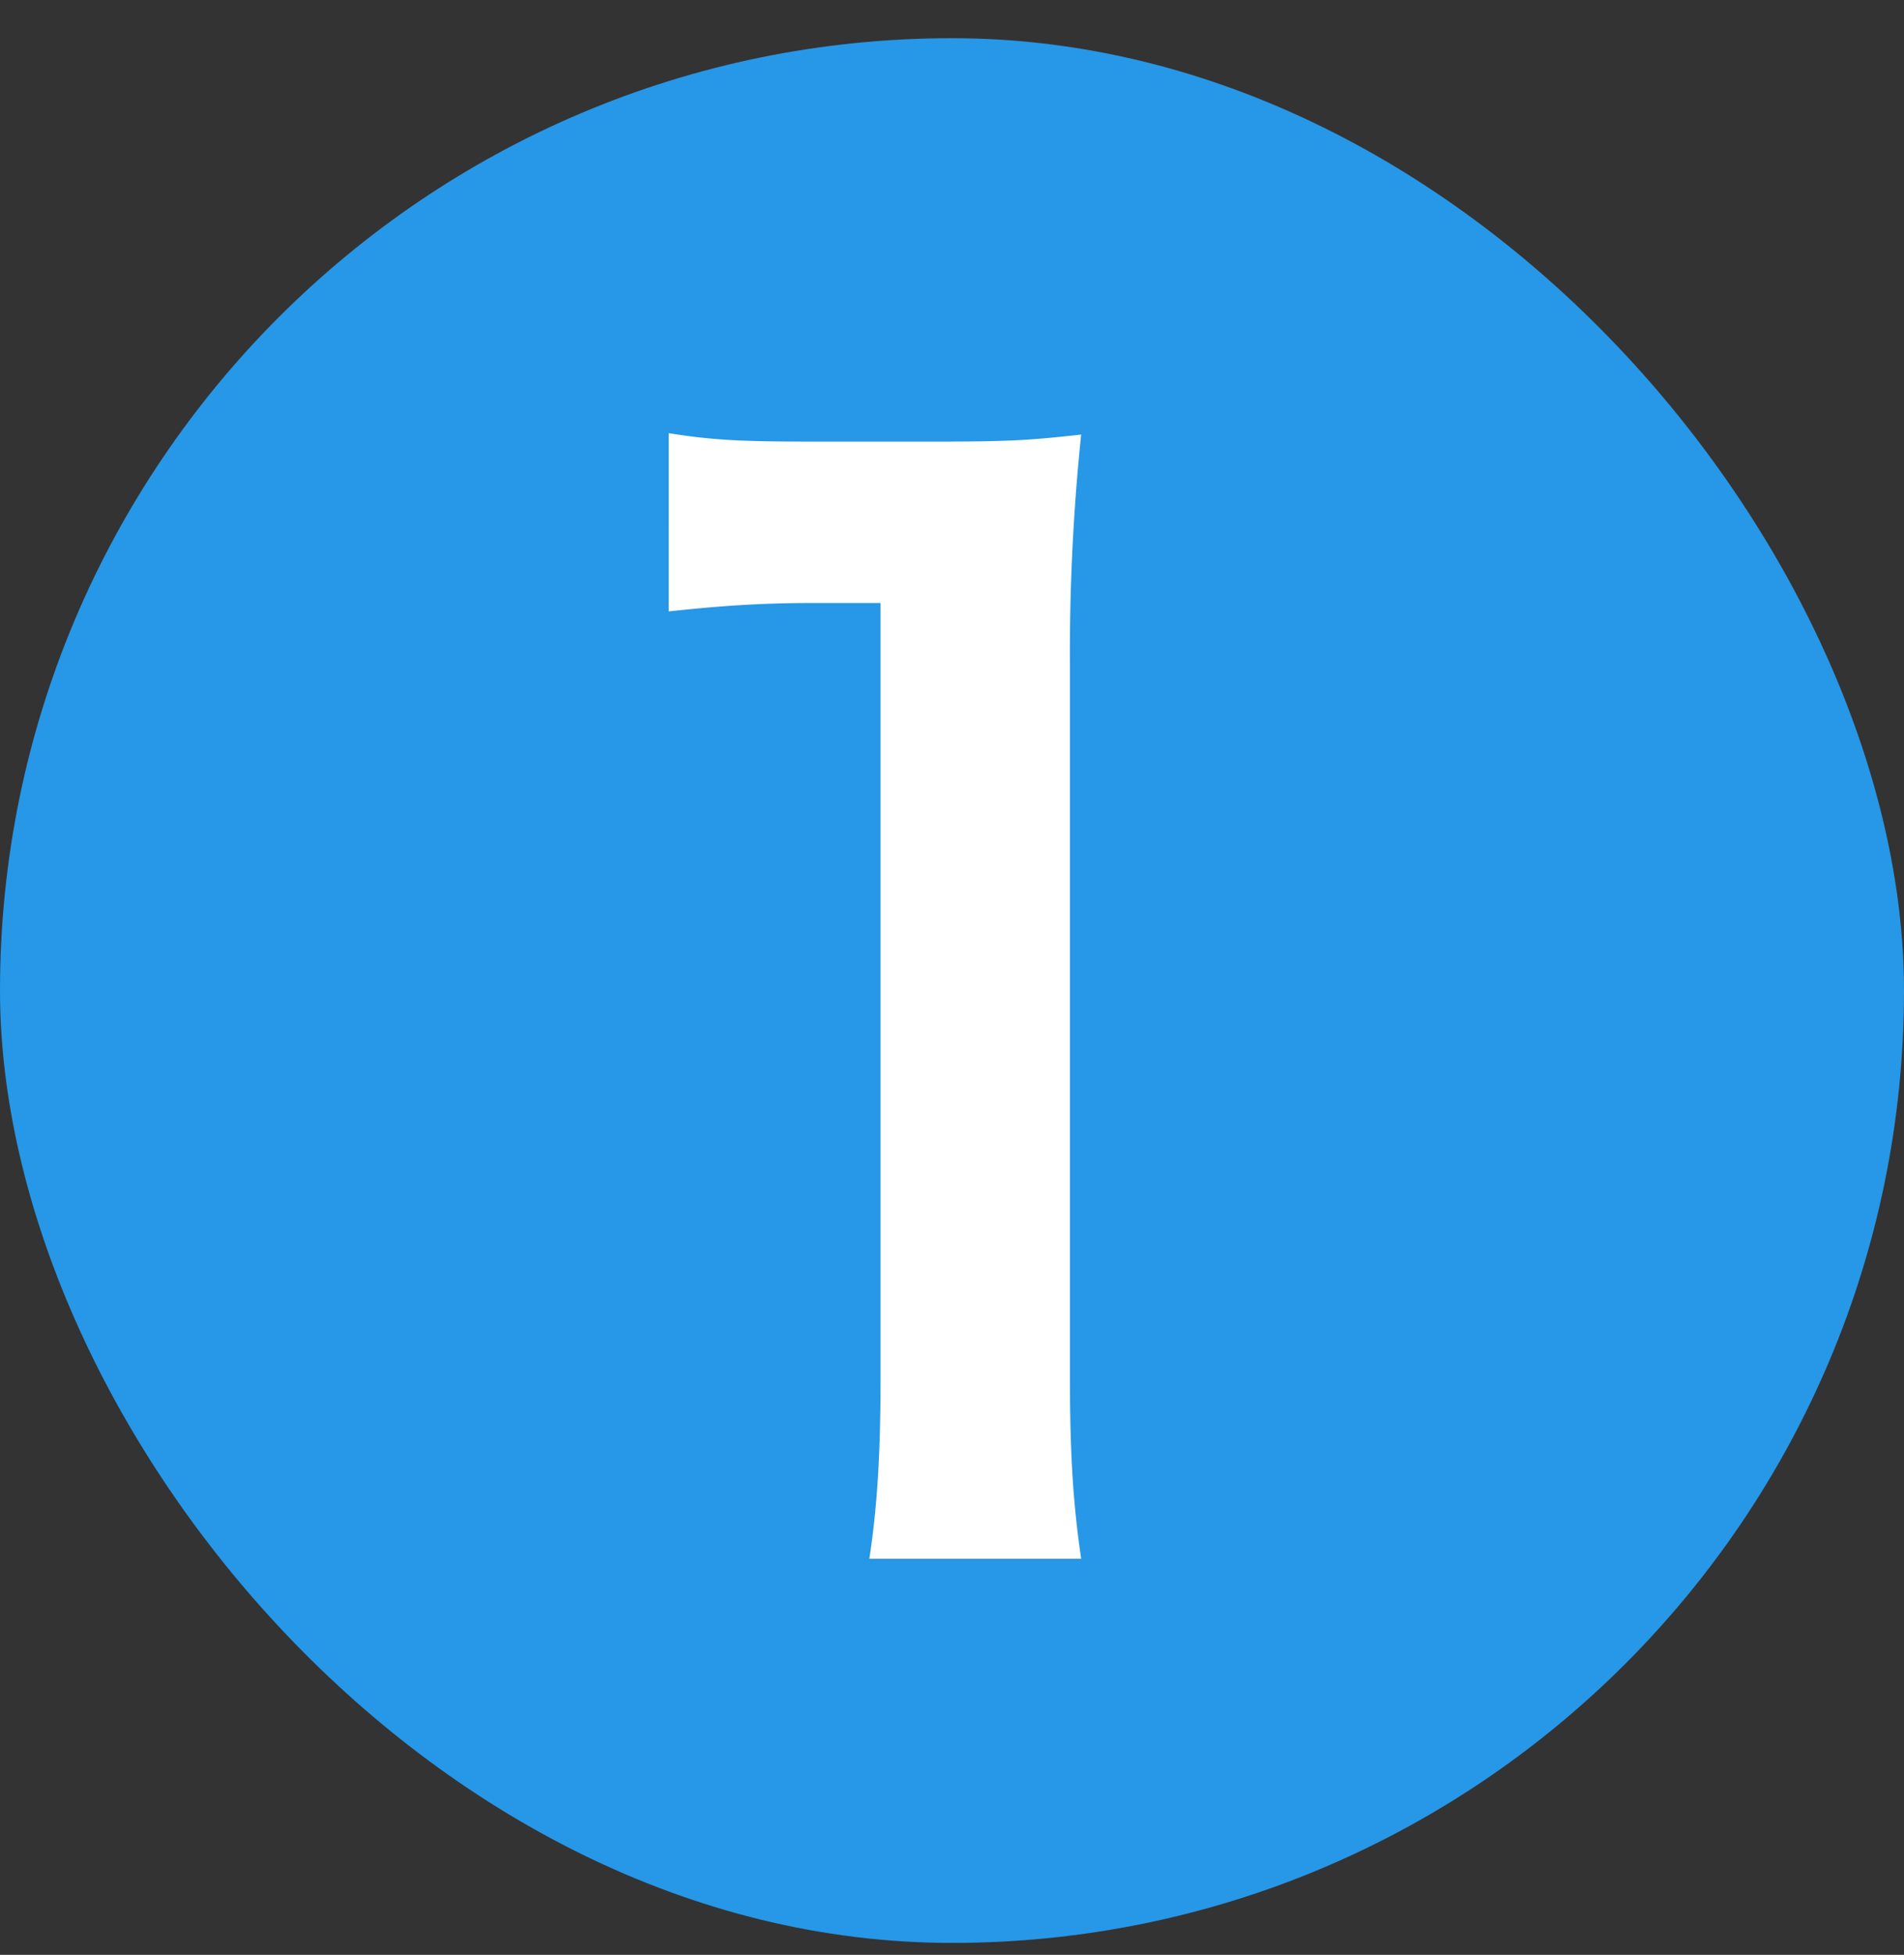
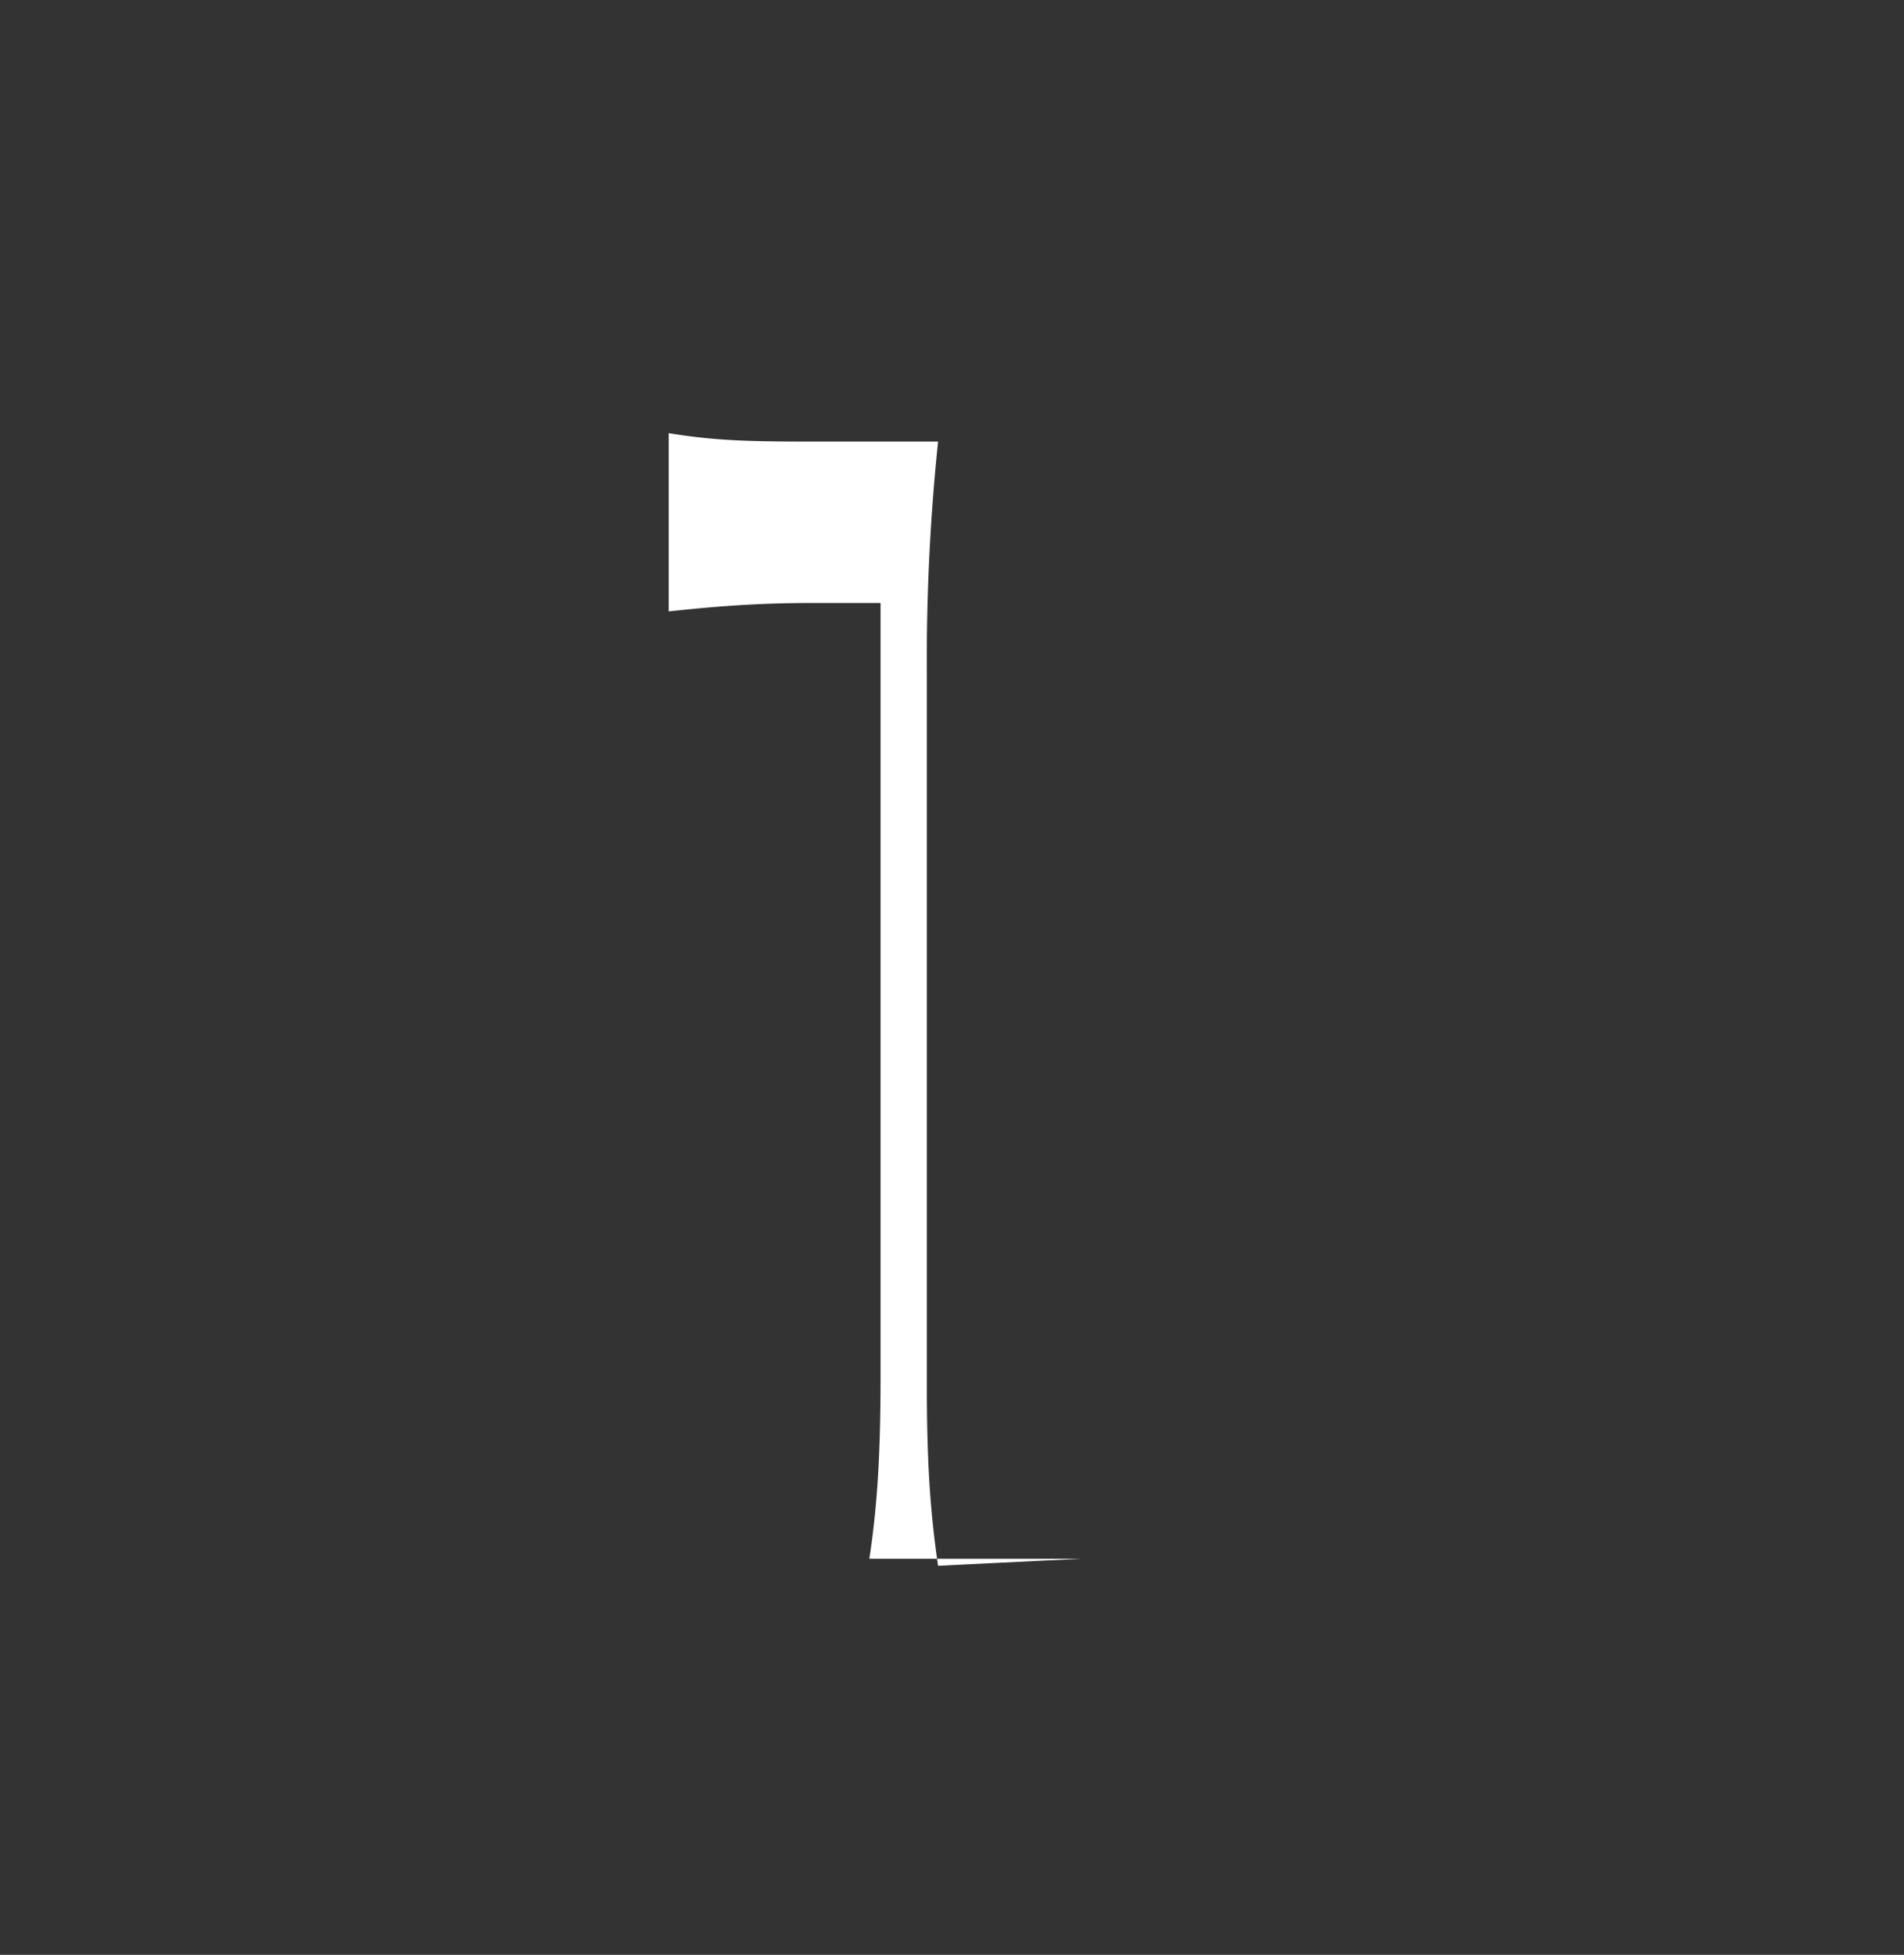
<svg xmlns="http://www.w3.org/2000/svg" width="38" height="39" fill="none">
  <rect width="100%" height="100%" fill="#333333" stroke="none" />
-   <rect y=".762" width="38" height="38" rx="19" fill="#2797E7" />
-   <path d="M21.577 31.098H17.35c.168-1.092.224-2.184.224-3.64V12.03H16.23c-1.036 0-1.848.056-2.884.168V8.642c.868.14 1.484.168 2.8.168h2.576c1.428 0 1.848-.028 2.856-.14a42.191 42.191 0 0 0-.224 4.62v14.168c0 1.484.056 2.492.224 3.64z" fill="#fff" />
+   <path d="M21.577 31.098H17.35c.168-1.092.224-2.184.224-3.64V12.03H16.23c-1.036 0-1.848.056-2.884.168V8.642c.868.14 1.484.168 2.8.168h2.576a42.191 42.191 0 0 0-.224 4.62v14.168c0 1.484.056 2.492.224 3.64z" fill="#fff" />
</svg>